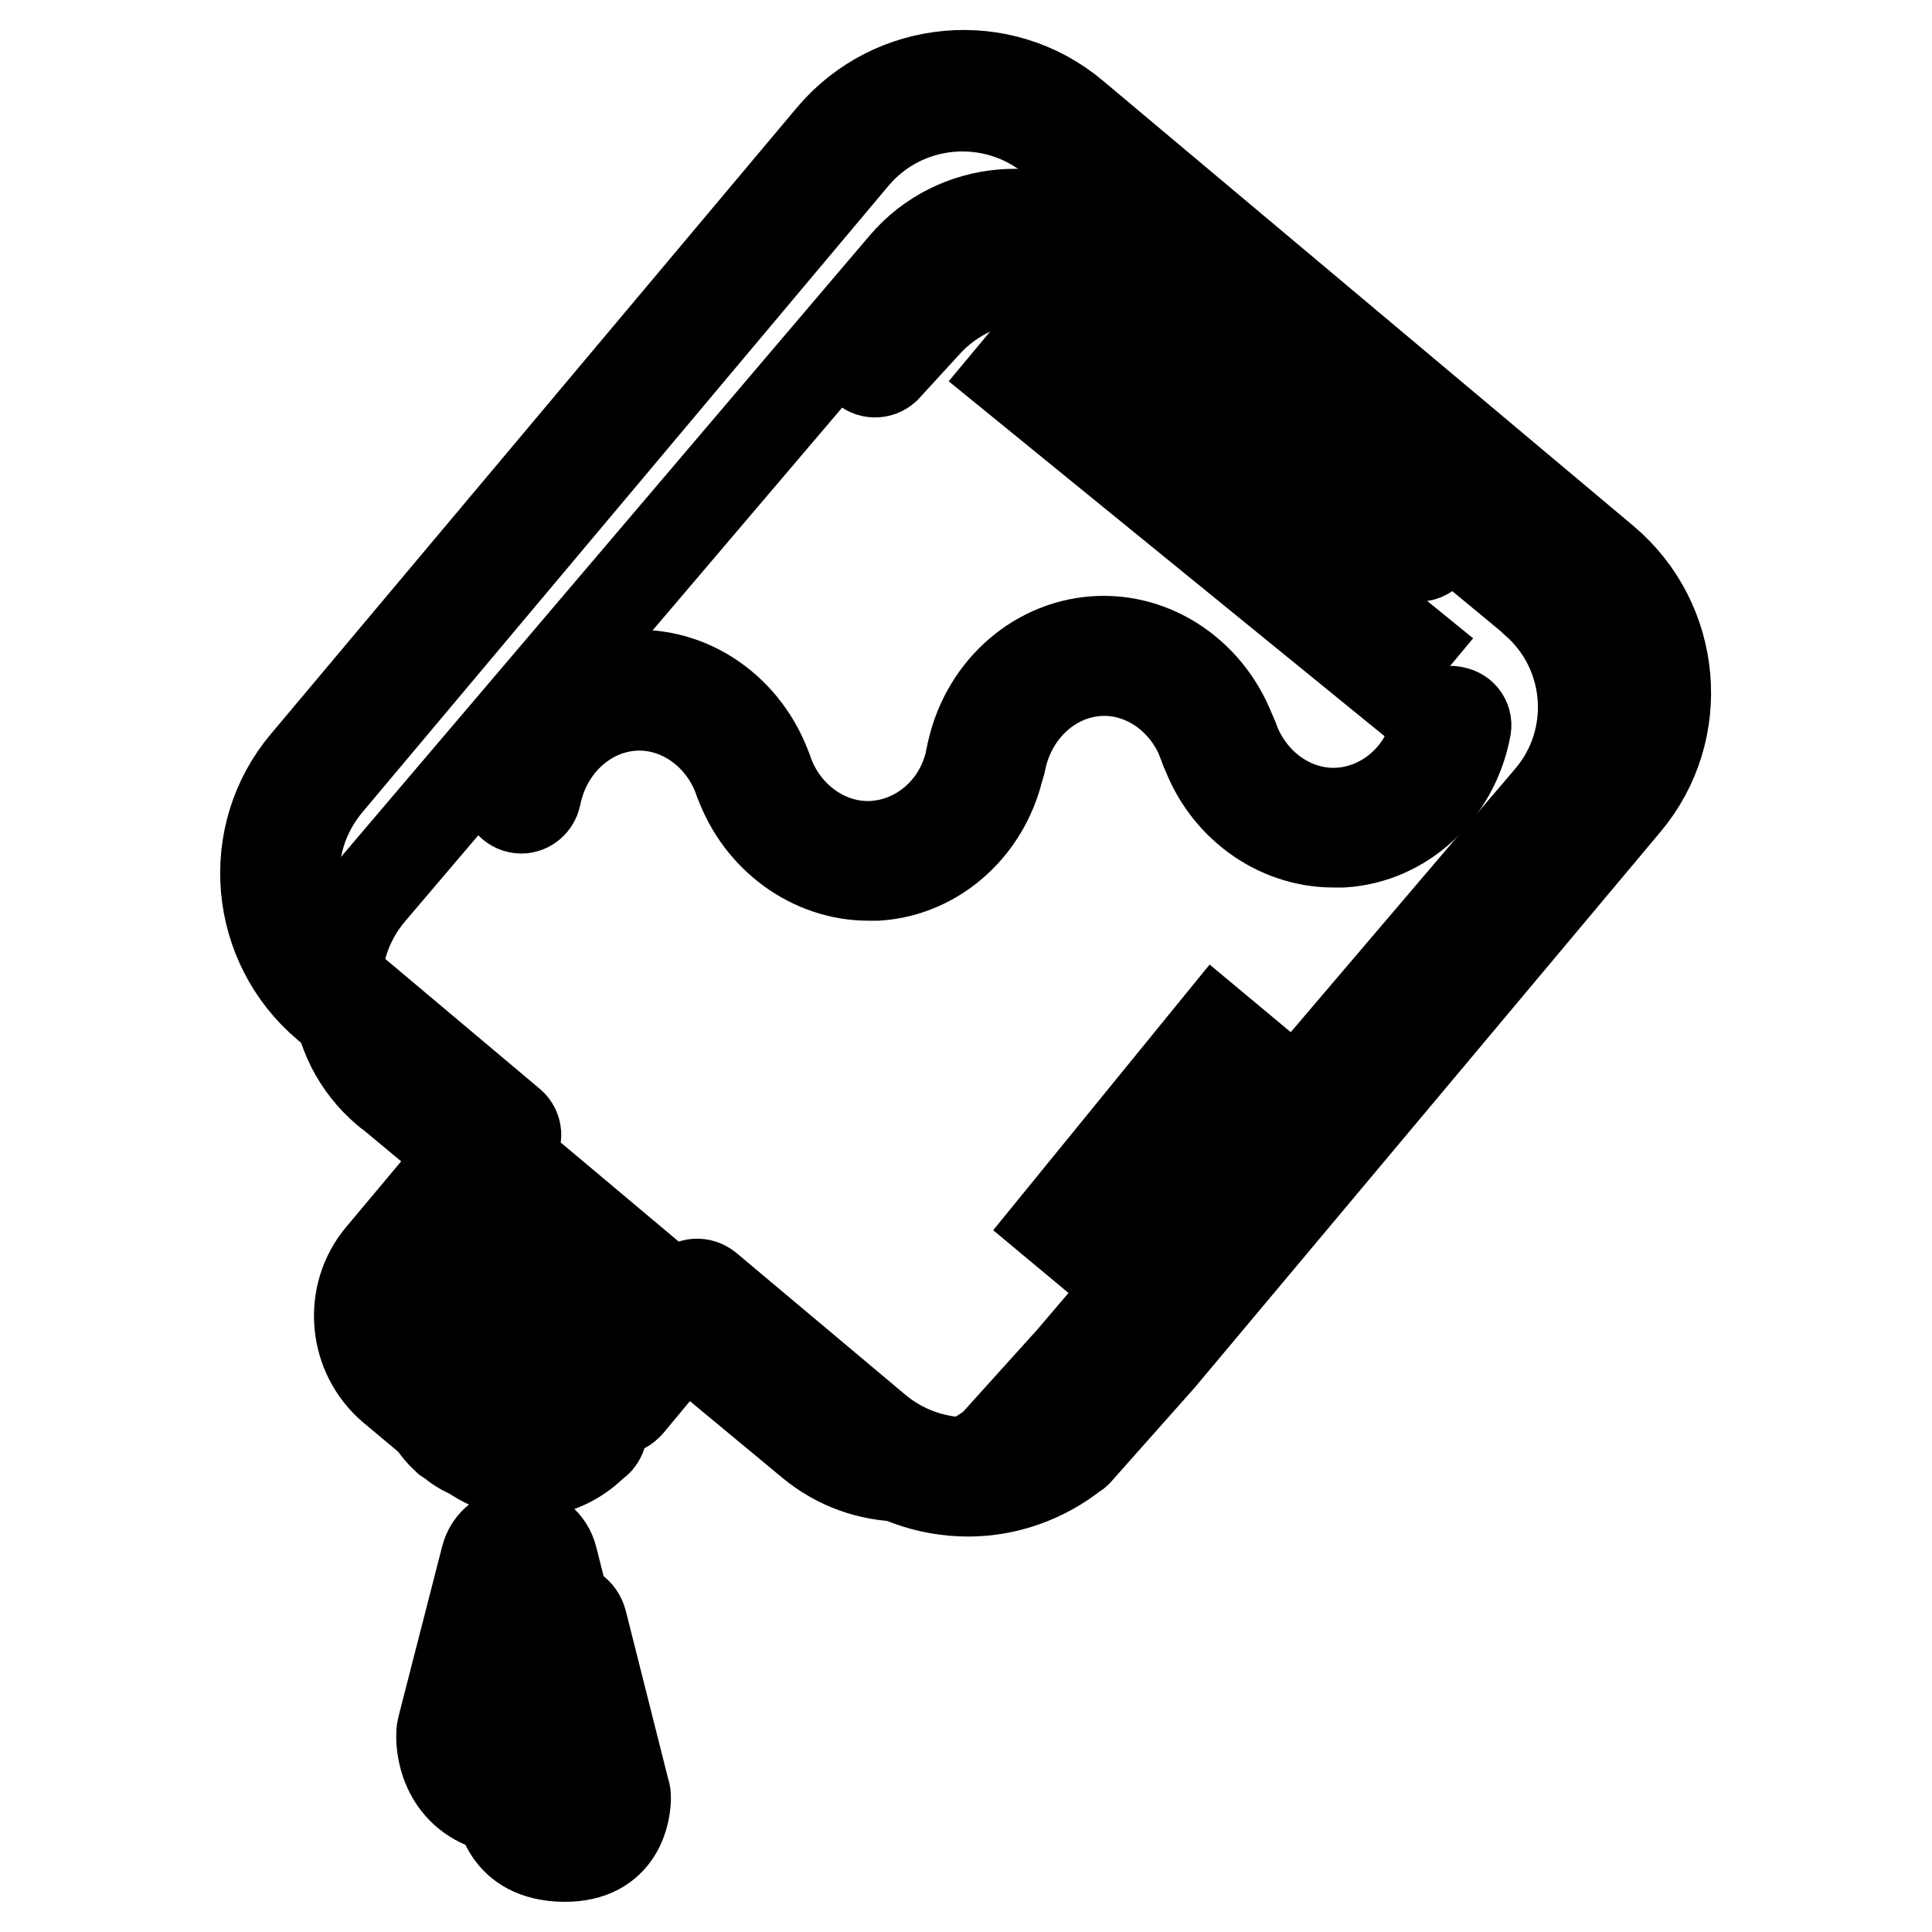
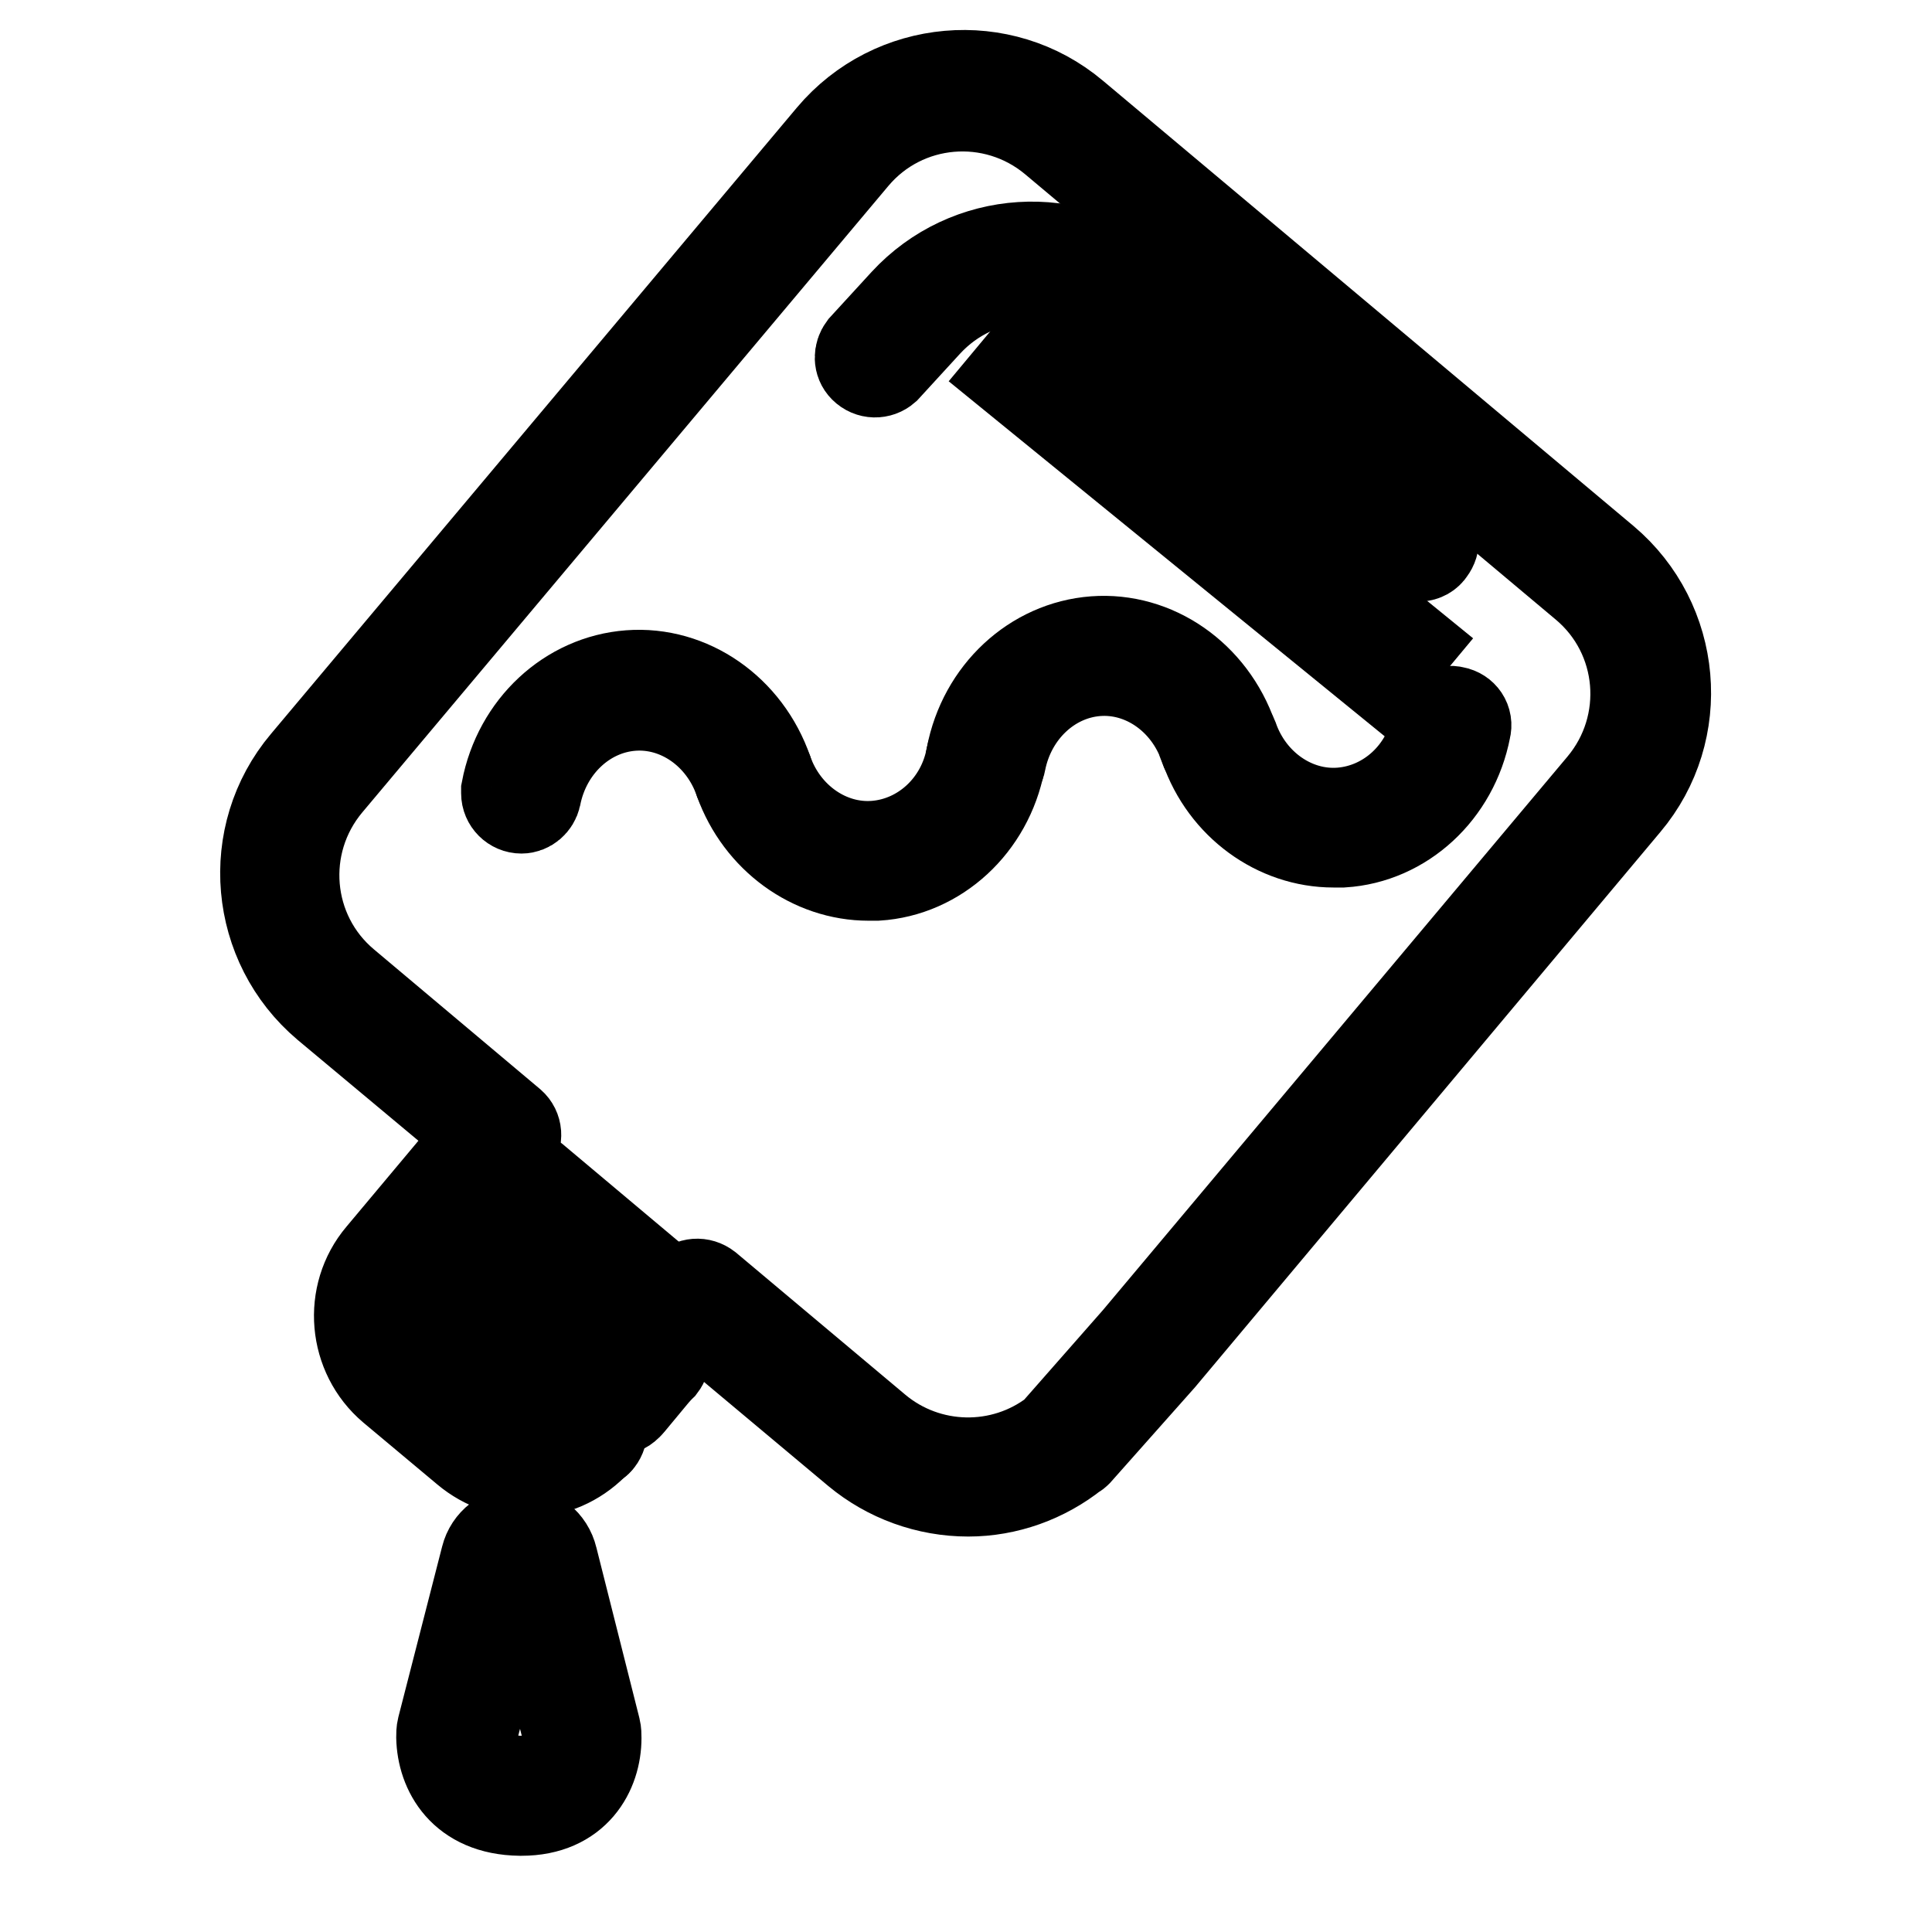
<svg xmlns="http://www.w3.org/2000/svg" version="1.1" x="0px" y="0px" viewBox="0 0 256 256" enable-background="new 0 0 256 256" xml:space="preserve">
  <g>
-     <path stroke-width="12" fill-opacity="0" stroke="#000000" d="M202.9,79.2l-56.1-46.4c-8.1-6.7-20.2-5.7-27,2.3l-70.7,83.1c-6.7,7.9-5.8,19.6,2.1,26.3 c0.1,0.1,0.2,0.2,0.3,0.2l20.2,16.8l-13.5,15.8c-3.4,3.9-2.9,9.9,1,13.3c0,0,0.1,0.1,0.1,0.1l0.6,0.4c3.8,3.2,9.4,2.9,13-0.6 c0.1-0.1,0.3-0.3,0.4-0.4L84.6,177l2.4-2.8l20.5,17c7,5.8,17,5.9,24.2,0.3l10.2-11.3l63.4-74.4c6.7-7.8,5.8-19.6-2.1-26.3 C203.1,79.4,203,79.3,202.9,79.2L202.9,79.2z M74.7,246c7.5,0.1,8.2-6.1,8.2-7.8c0-0.2,0-0.5-0.1-0.7l-5.7-22.6 c-0.7-2.6-4.4-2.6-5.1,0l-5.8,22.6c-0.1,0.2-0.1,0.5-0.1,0.7C66.3,239.8,66.9,245.9,74.7,246L74.7,246z" />
    <path stroke-width="12" fill-opacity="0" stroke="#000000" d="M128.3,197.6c-5.4,0-10.6-1.9-14.7-5.3l-20.9-17.5l-1.4,1.6c-0.7,0.8-1.9,0.9-2.8,0.2 c-0.8-0.7-0.9-1.9-0.2-2.7l2.6-3.1c0.7-0.8,1.9-0.9,2.8-0.2c0,0,0,0,0,0l22.4,18.8c6.8,5.7,16.7,5.9,23.7,0.5l10.9-12.4l61.6-73.4 c6.7-8,5.7-19.9-2.3-26.6l-70.3-59c-8-6.7-19.9-5.7-26.6,2.3l-69.7,83c-6.7,8-5.7,19.9,2.3,26.6l22,18.5c0.8,0.7,0.9,1.9,0.2,2.8 c0,0,0,0,0,0L53.5,169c-3,3.6-2.6,9,1,12l9.8,8.2c3.4,2.8,8.4,2.6,11.5-0.5l0.2-0.2c0,0,0.1-0.1,0.1-0.1c0.7-0.8,1.9-0.9,2.8-0.2 c0.8,0.7,0.9,1.9,0.2,2.7c-0.1,0.2-0.3,0.3-0.4,0.4l-0.1,0.1c-4.6,4.6-11.8,4.9-16.8,0.7l-9.8-8.2c-5.2-4.4-5.9-12.3-1.5-17.5 l13.4-16l-20.6-17.2c-9.6-8.1-10.9-22.5-2.8-32.1l69.7-83c8.1-9.6,22.5-10.9,32.1-2.8l70.3,59c9.6,8.1,10.9,22.5,2.8,32.1 l-61.6,73.5l0,0l-11.1,12.5c-0.1,0.1-0.2,0.2-0.3,0.2C138.4,195.8,133.4,197.6,128.3,197.6L128.3,197.6z" />
    <path stroke-width="12" fill-opacity="0" stroke="#000000" d="M82,186.5c-1.1,0-2-0.9-2-2c0-0.5,0.2-0.9,0.5-1.3l3.9-4.7c0.7-0.8,1.9-0.9,2.8-0.2 c0.8,0.7,0.9,1.9,0.2,2.8l0,0l-3.9,4.7C83.2,186.2,82.6,186.5,82,186.5L82,186.5z" />
    <path stroke-width="12" fill-opacity="0" stroke="#000000" d="M77.8,191.4c-0.5,0-0.9-0.2-1.3-0.4L56,173.6c-0.8-0.7-0.9-1.9-0.2-2.7l3.9-4.7c0.7-0.8,1.9-0.9,2.8-0.2 c0,0,0,0,0,0L83,183.3c0.8,0.7,0.9,1.9,0.2,2.8s-1.9,0.9-2.8,0.2l0,0l-19.1-16.1l-1.4,1.7L79.1,188c0.8,0.7,0.9,1.9,0.2,2.8 C79,191.2,78.4,191.4,77.8,191.4L77.8,191.4z M85.9,181.8c-0.5,0-0.9-0.2-1.3-0.5L64.1,164c-0.8-0.7-0.9-1.9-0.2-2.8c0,0,0,0,0,0 l4-4.8c0.7-0.8,1.9-0.9,2.8-0.2c0,0,0,0,0,0l20.6,17.3c0.8,0.7,1,1.9,0.3,2.7c-0.7,0.8-1.9,1-2.7,0.3c0,0,0,0,0,0l-19.1-16.1 l-1.5,1.8l19.1,16c0.8,0.7,0.9,1.9,0.2,2.8C87.1,181.5,86.5,181.8,85.9,181.8L85.9,181.8z M69.1,239.9h-0.2 c-7.6-0.1-10.3-5.3-10.4-9.7c0-0.4,0-0.8,0.1-1.2l5.8-22.6c0.5-2,2.3-3.4,4.4-3.4h0c2.1,0,3.9,1.4,4.4,3.5l5.7,22.6 c0.1,0.4,0.1,0.8,0.1,1.2C79,234.7,76.3,239.9,69.1,239.9z M68.9,206.8c-0.3,0-0.6,0.2-0.6,0.5l-5.8,22.6c0,0.1,0,0.1,0,0.2 c0,2.2,0.9,5.8,6.5,5.9h0.2c5.1,0,6-3.7,6.1-5.9c0-0.1,0-0.1,0-0.2l-5.7-22.6C69.4,207,69.2,206.8,68.9,206.8L68.9,206.8z  M69.1,107.1c-1.1,0-2-0.9-2-2c0-0.1,0-0.2,0-0.4c1.6-8.4,8.3-14.6,16.3-15.2c8-0.6,15.5,4.6,18.3,12.7c0.4,1-0.2,2.1-1.2,2.5 c-1,0.4-2.1-0.2-2.5-1.2c0,0,0,0,0,0c-2.2-6.4-8.1-10.5-14.3-10c-6.2,0.5-11.4,5.4-12.7,12C70.8,106.4,70,107.1,69.1,107.1z" />
    <path stroke-width="12" fill-opacity="0" stroke="#000000" d="M115.1,116c-7.5,0-14.4-5-17.1-12.5c-0.4-1,0.2-2.1,1.2-2.5c1-0.4,2.1,0.2,2.5,1.2 c2.2,6.3,8.1,10.4,14.3,9.9c6.2-0.5,11.5-5.3,12.7-11.9c0.2-1.1,1.2-1.8,2.3-1.5c1.1,0.2,1.8,1.2,1.5,2.3 c-1.6,8.3-8.3,14.5-16.3,15C115.9,116,115.5,116,115.1,116z" />
    <path stroke-width="12" fill-opacity="0" stroke="#000000" d="M130.7,102.6c-1.1,0-2-0.9-2-2c0-0.1,0-0.2,0-0.4c1.6-8.4,8.3-14.6,16.3-15.2c8-0.6,15.5,4.6,18.3,12.7 c0.4,1-0.1,2.1-1.2,2.5c-1,0.4-2.1-0.1-2.5-1.2c0,0,0-0.1,0-0.1c-2.2-6.4-8.1-10.5-14.3-10c-6.2,0.5-11.4,5.4-12.7,12 C132.4,102,131.6,102.6,130.7,102.6z" />
    <path stroke-width="12" fill-opacity="0" stroke="#000000" d="M176.7,111.6c-7.5,0-14.4-5-17-12.5c-0.4-1,0.2-2.1,1.2-2.5c1-0.4,2.1,0.2,2.5,1.2 c2.2,6.3,8.1,10.4,14.3,9.9c6.2-0.5,11.5-5.3,12.7-11.9c0.2-1.1,1.2-1.8,2.3-1.5c1.1,0.2,1.8,1.2,1.5,2.3 c-1.6,8.3-8.3,14.5-16.3,15C177.5,111.6,177.1,111.6,176.7,111.6z" />
-     <path stroke-width="12" fill-opacity="0" stroke="#000000" d="M140,162.2l21.1-25.9l4.2,3.5l-21.1,25.9L140,162.2z" />
    <path stroke-width="12" fill-opacity="0" stroke="#000000" d="M137.7,45.5l49,39.9l-3.5,4.2l-49-39.9L137.7,45.5z" />
    <path stroke-width="12" fill-opacity="0" stroke="#000000" d="M188.1,73.7c-0.5,0-0.9-0.2-1.3-0.5l-37.9-32c-7.7-6.6-19.3-5.8-26.1,1.6l-5.5,6c-0.8,0.7-2,0.7-2.8-0.1 c-0.7-0.7-0.7-1.8-0.1-2.6l5.5-6c8.3-9,22.2-9.9,31.5-2l37.9,32c0.8,0.7,0.9,1.9,0.2,2.8C189.2,73.4,188.6,73.7,188.1,73.7z" />
  </g>
</svg>